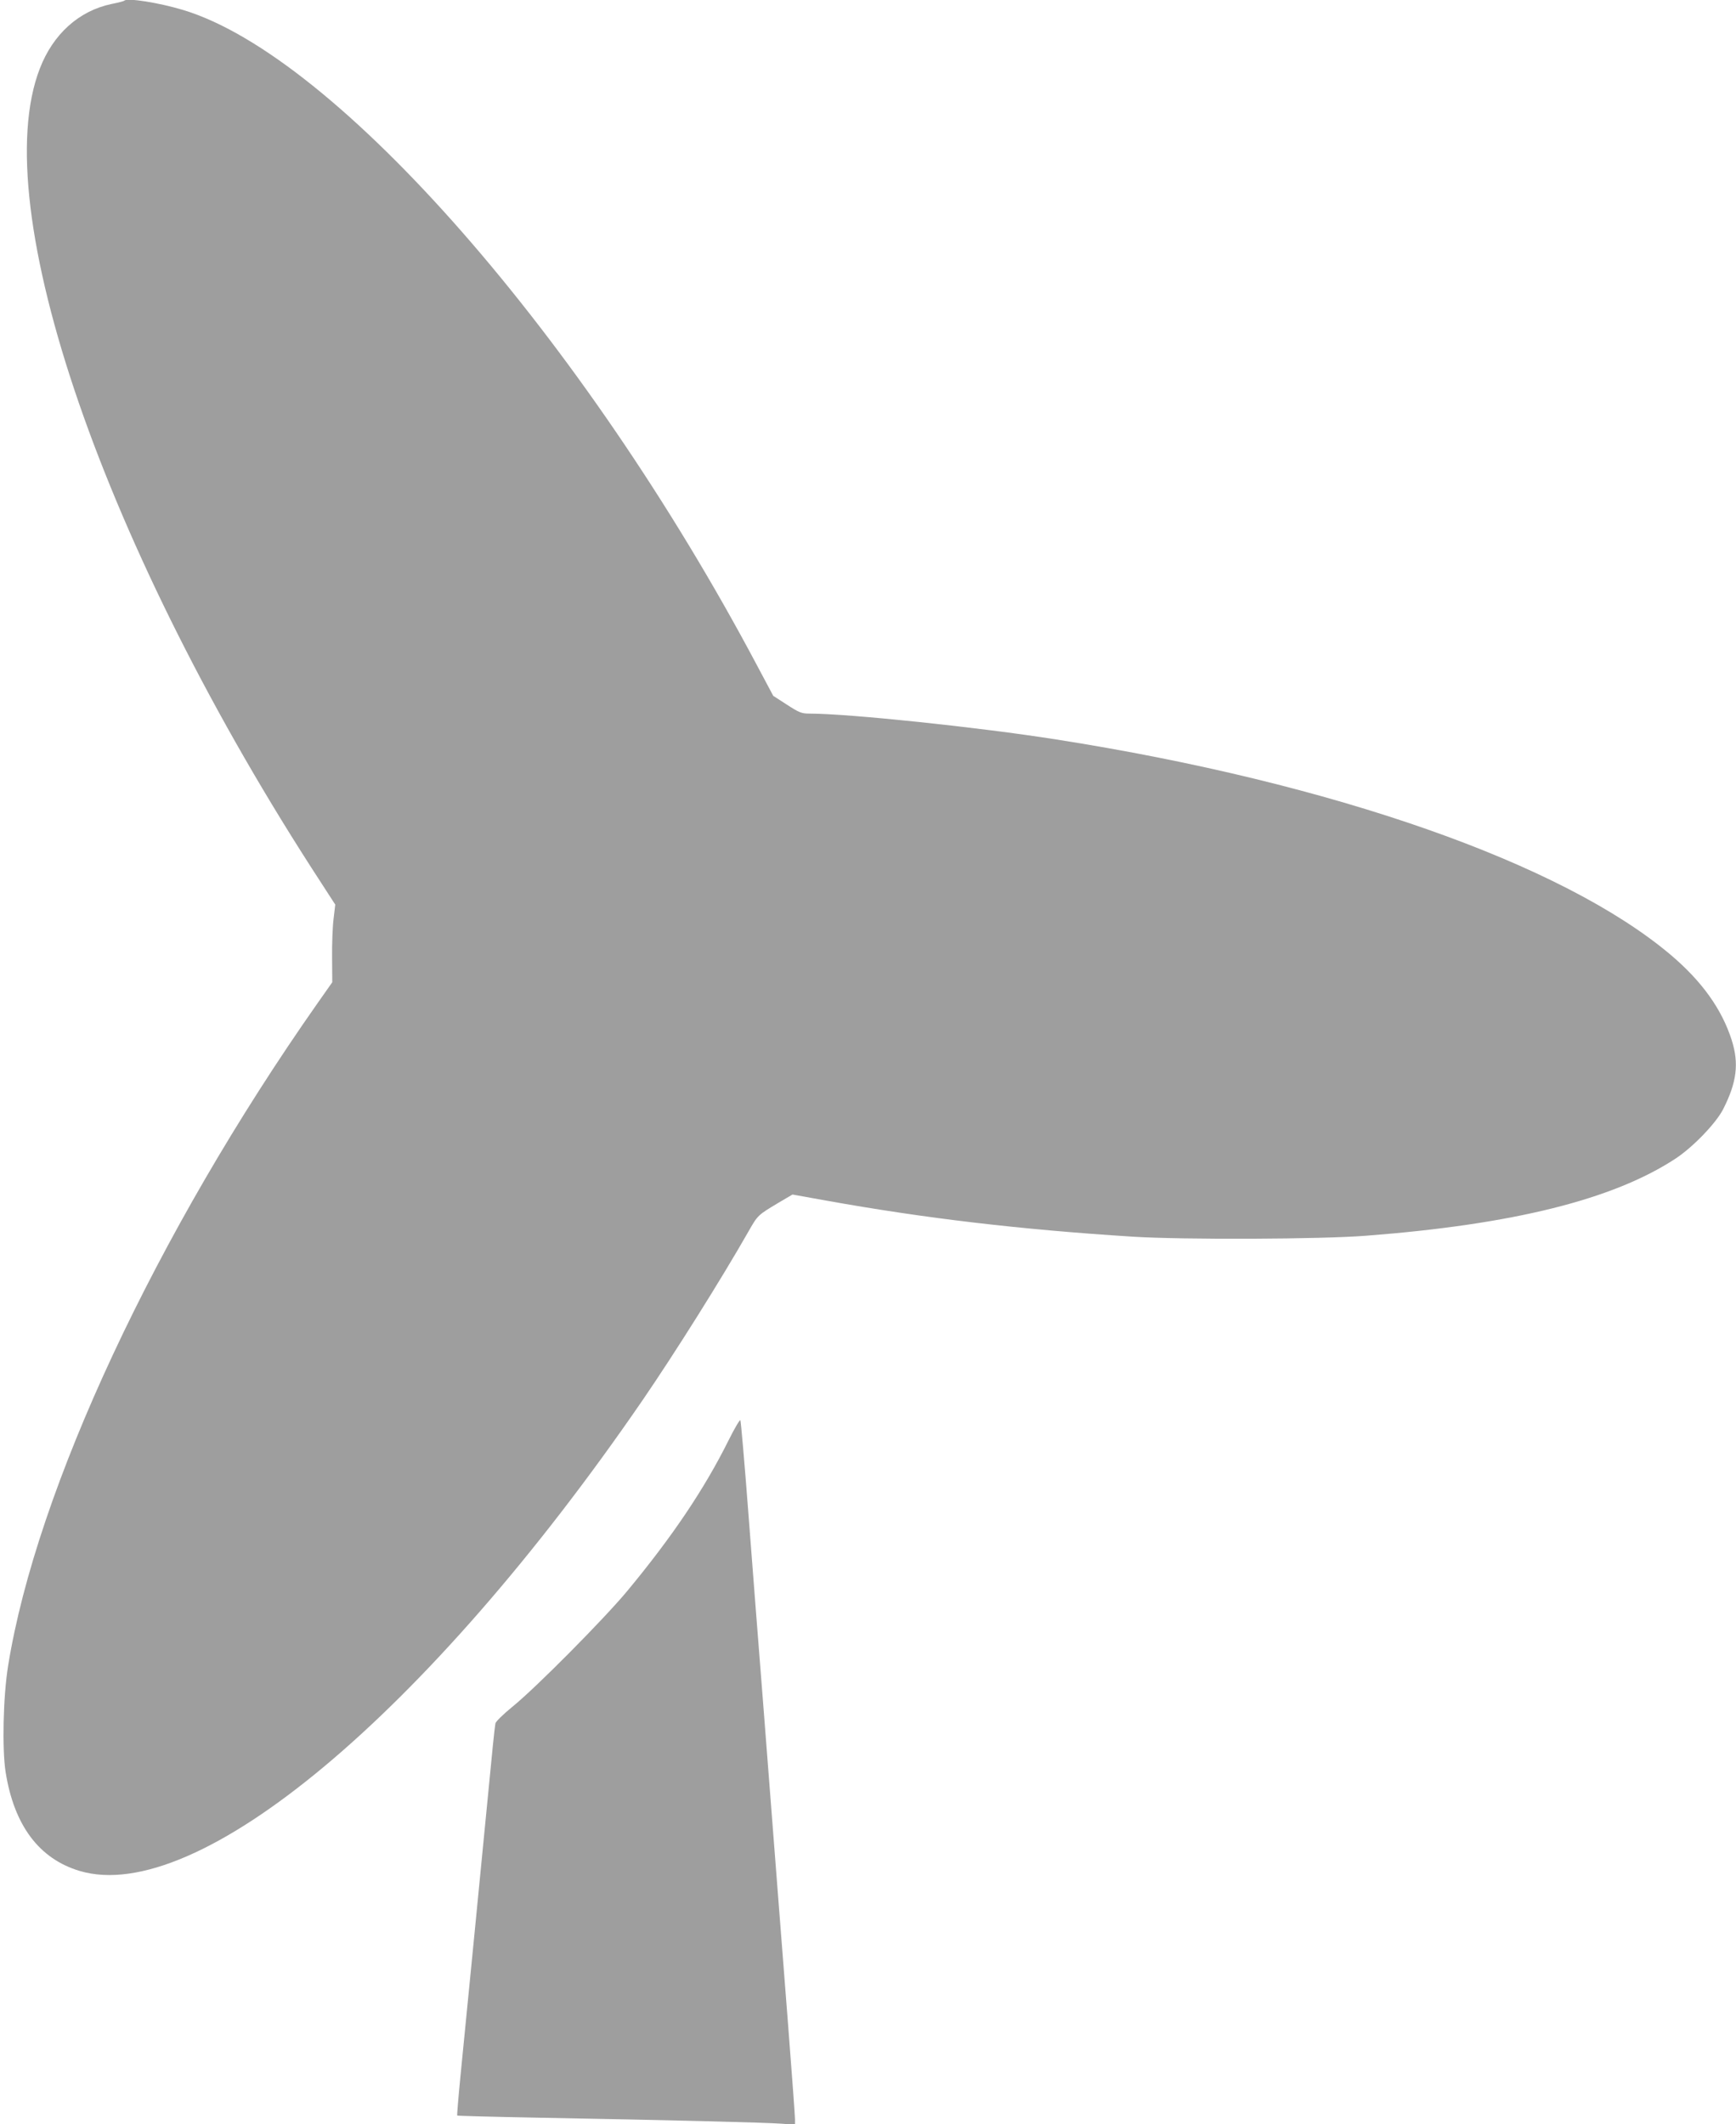
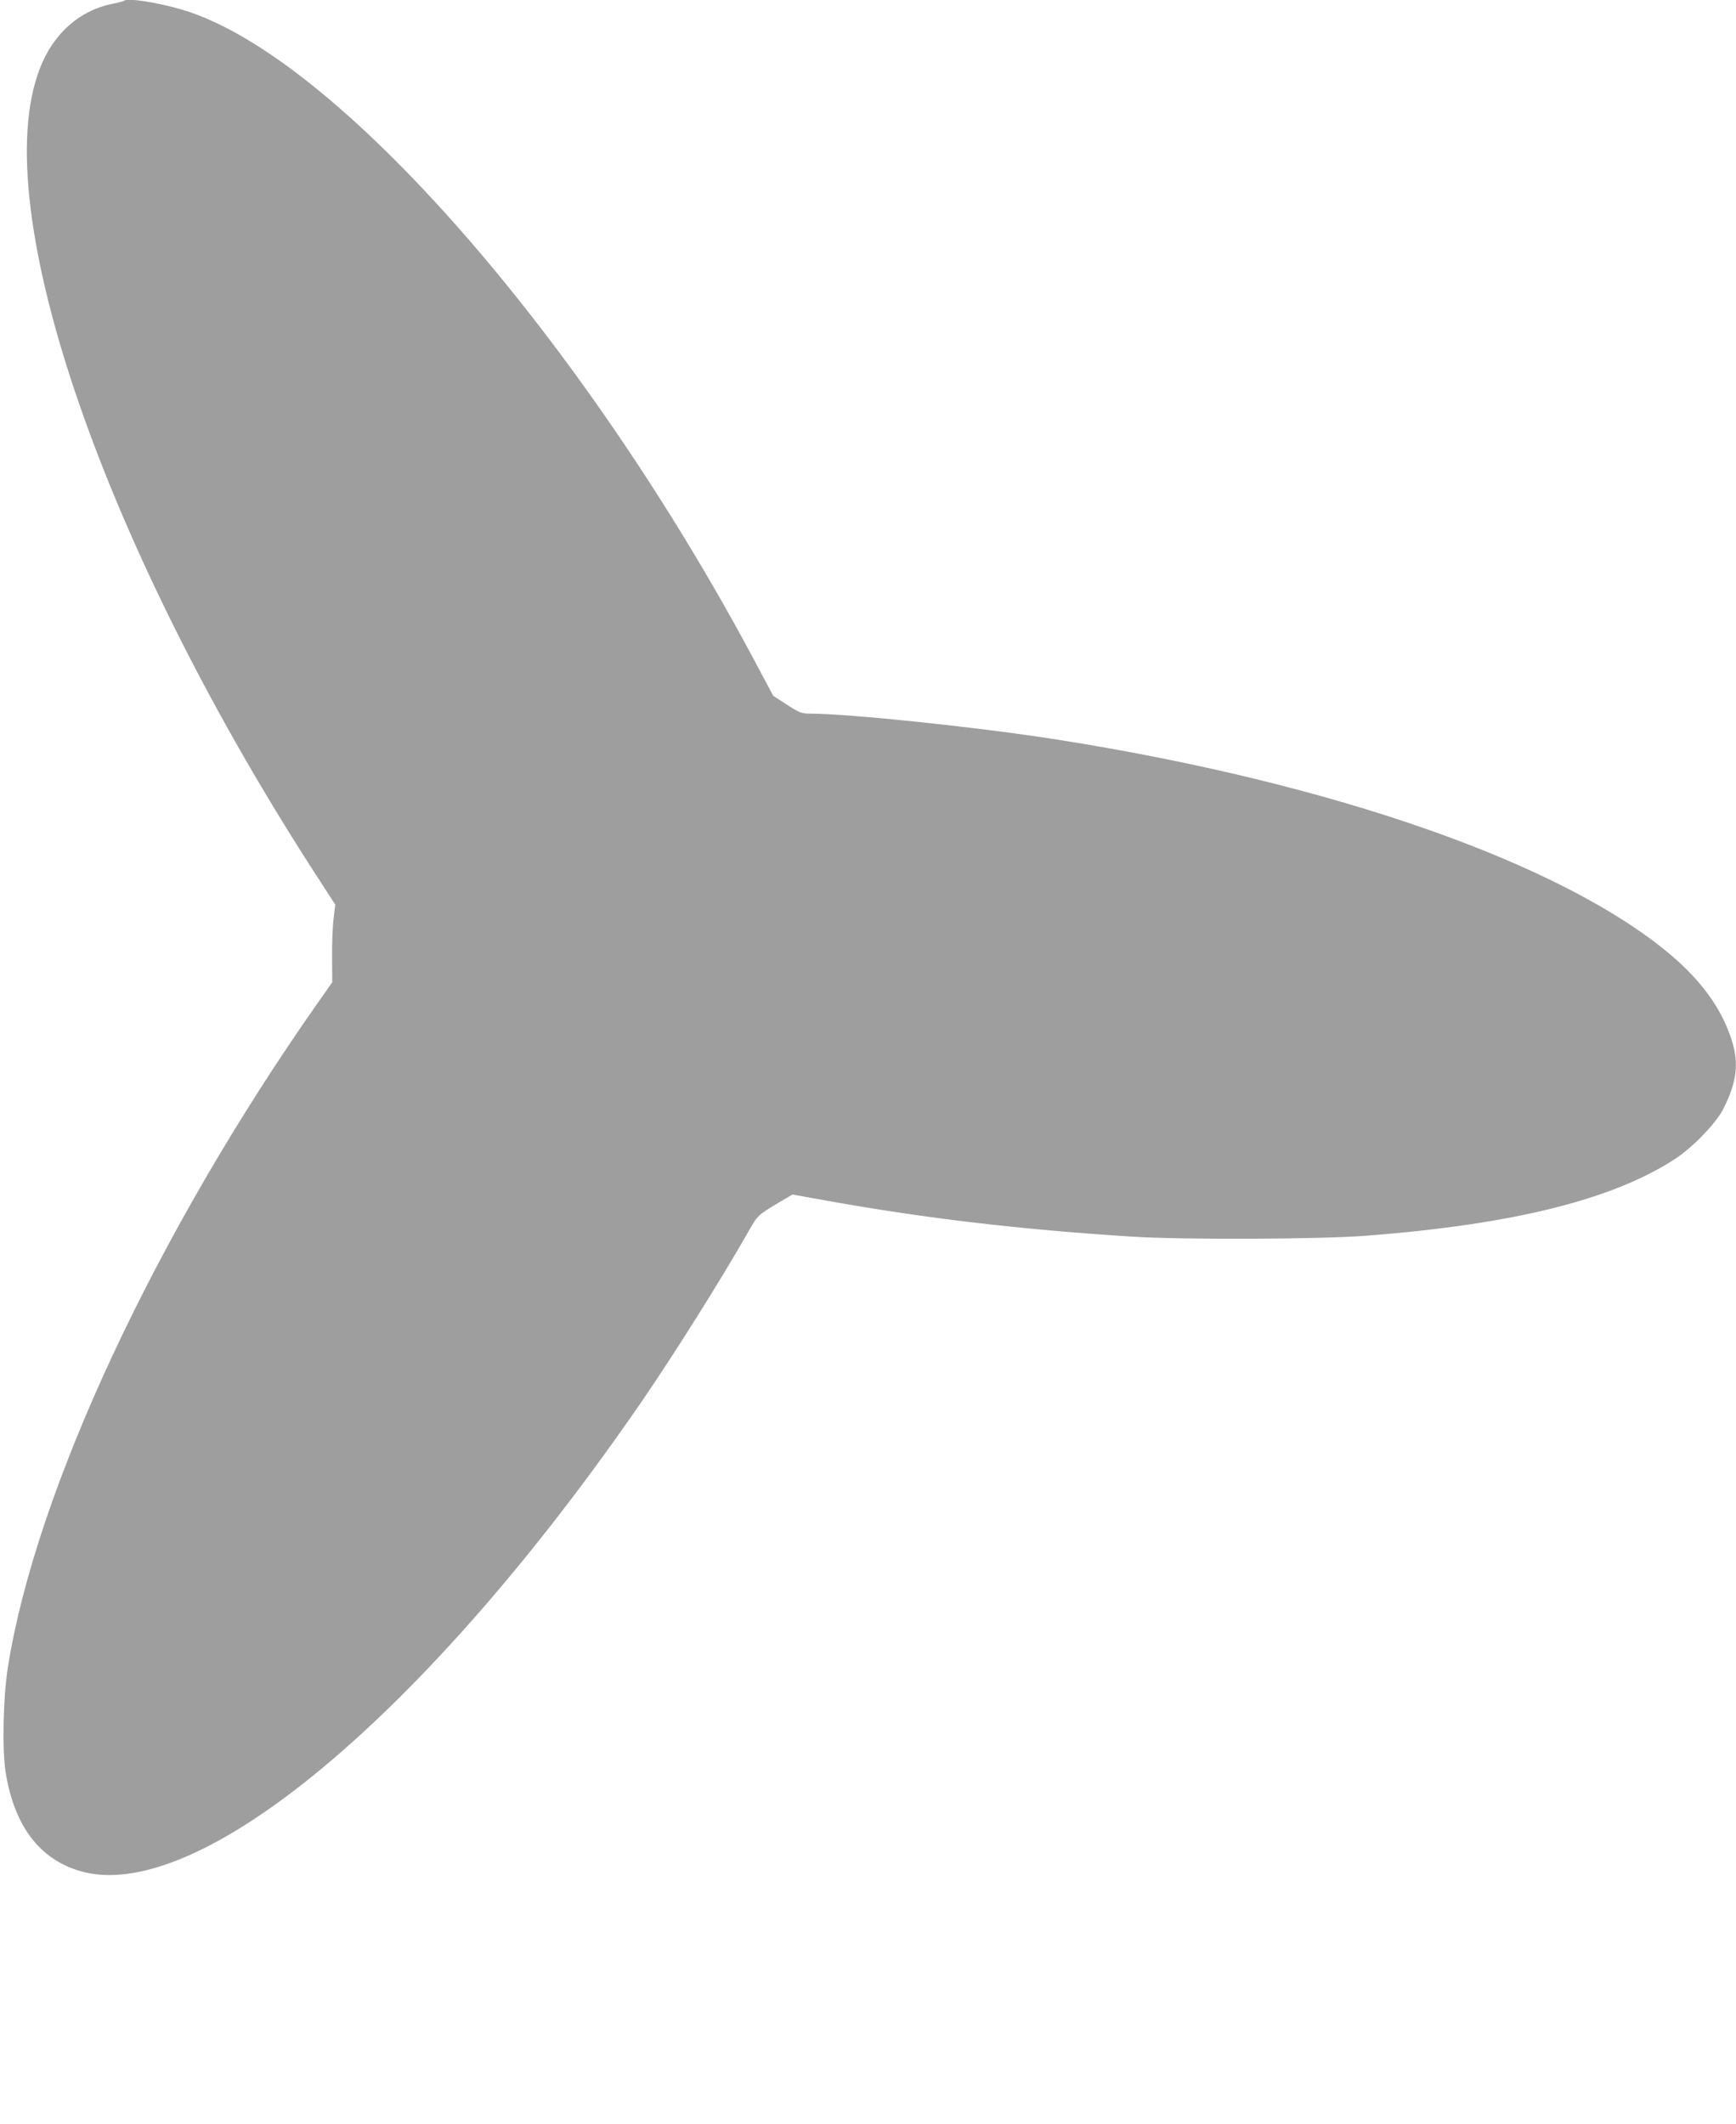
<svg xmlns="http://www.w3.org/2000/svg" version="1.0" width="1046pt" height="1280pt" viewBox="0 0 1046 1280" preserveAspectRatio="xMidYMid meet">
  <g transform="translate(0,1280) scale(0.1,-0.1)" fill="#9e9e9e" stroke="none">
    <path d="M749 12796 c-2 -3 -37 -12 -77 -20 -196 -41 -352 -181 -432 -389 -325 -837 387 -2901 1694 -4905 l86 -133 -10 -85 c-6 -47 -10 -152 -9 -234 l1 -149 -90 -128 c-971 -1384 -1692 -2928 -1863 -3990 -30 -184 -37 -503 -15 -642 51 -321 202 -522 446 -595 708 -211 2094 947 3390 2834 196 286 475 730 639 1018 57 100 56 99 181 174 l85 50 200 -36 c601 -108 1173 -175 1850 -218 302 -19 1135 -16 1410 6 883 68 1485 218 1860 464 105 69 243 212 287 297 83 163 97 276 52 418 -60 187 -179 353 -366 512 -652 552 -2034 1037 -3703 1299 -469 74 -1253 156 -1488 156 -47 0 -62 6 -136 54 l-82 53 -98 184 c-1044 1968 -2535 3671 -3458 3949 -146 44 -336 74 -354 56z" />
-     <path d="M4391 4123 c-147 -296 -341 -584 -614 -913 -141 -169 -548 -580 -690 -695 -54 -44 -100 -89 -102 -100 -2 -11 -9 -69 -15 -130 -85 -874 -157 -1607 -195 -1990 -13 -132 -22 -241 -20 -243 1 -2 225 -8 497 -13 773 -14 1365 -29 1456 -36 l82 -6 0 34 c0 19 -18 266 -40 549 -22 283 -56 718 -75 965 -19 248 -55 707 -79 1020 -25 314 -64 818 -87 1120 -23 303 -45 553 -48 557 -4 4 -35 -49 -70 -119z" />
  </g>
</svg>